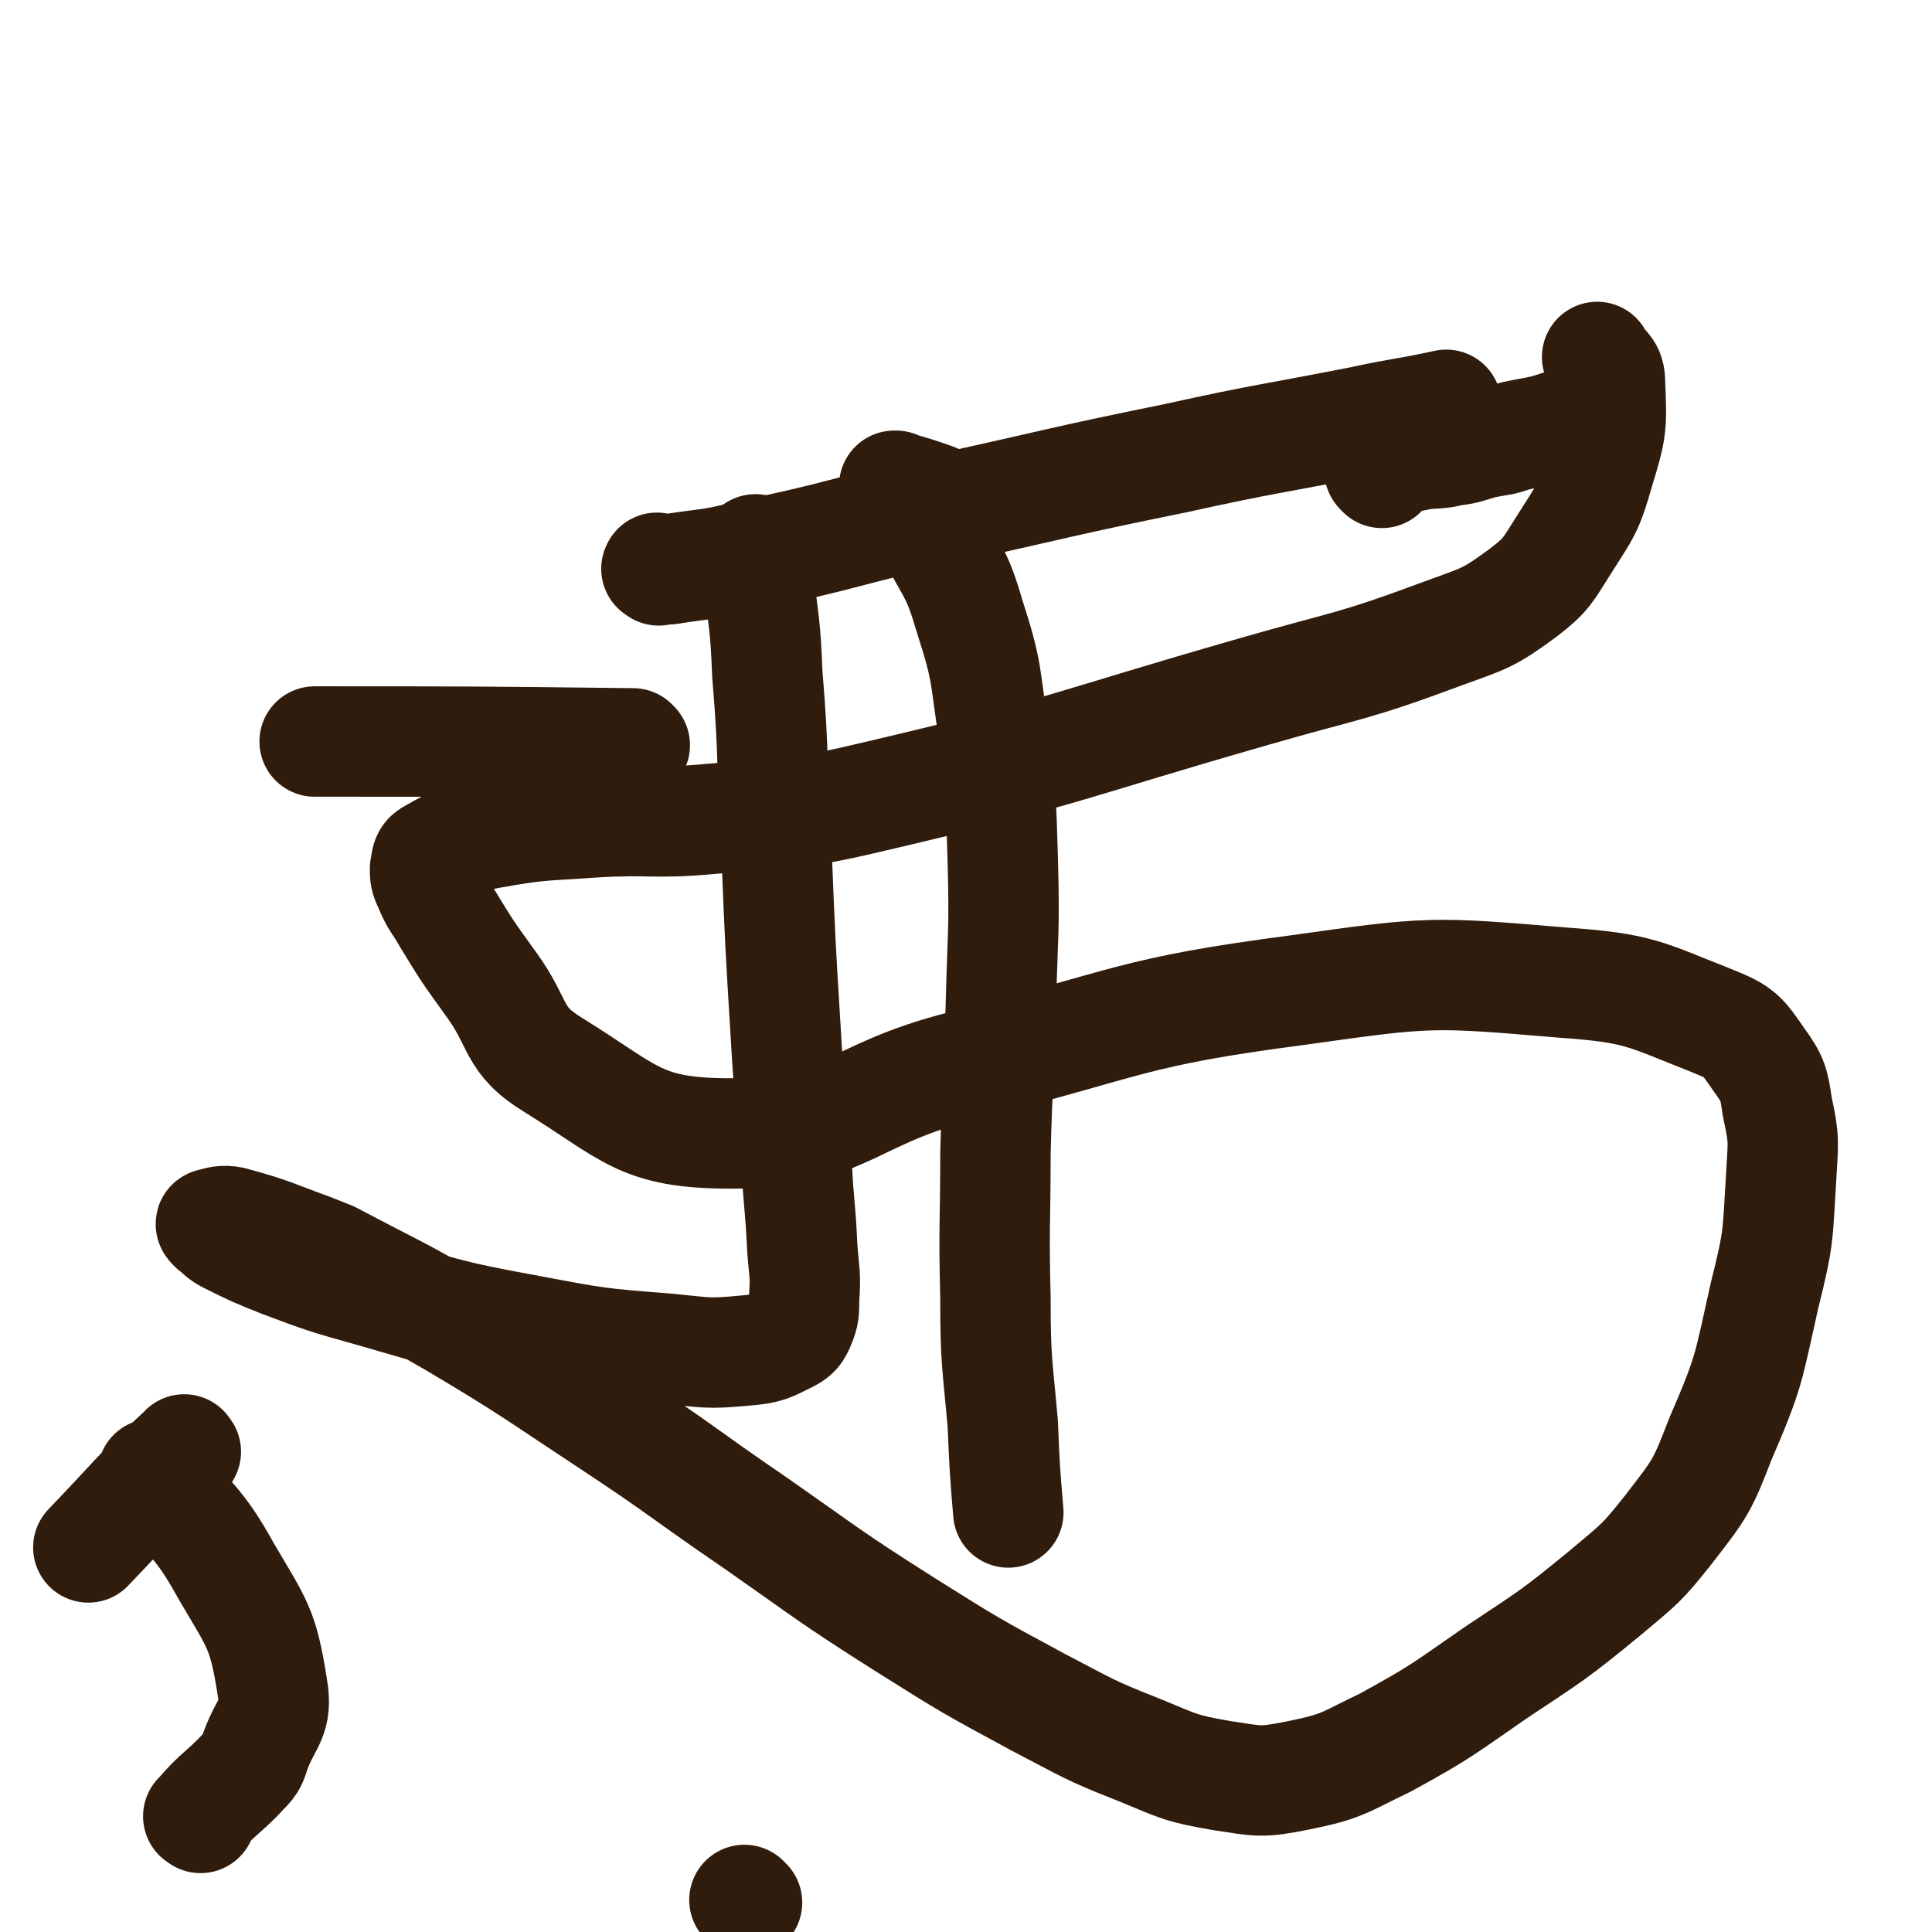
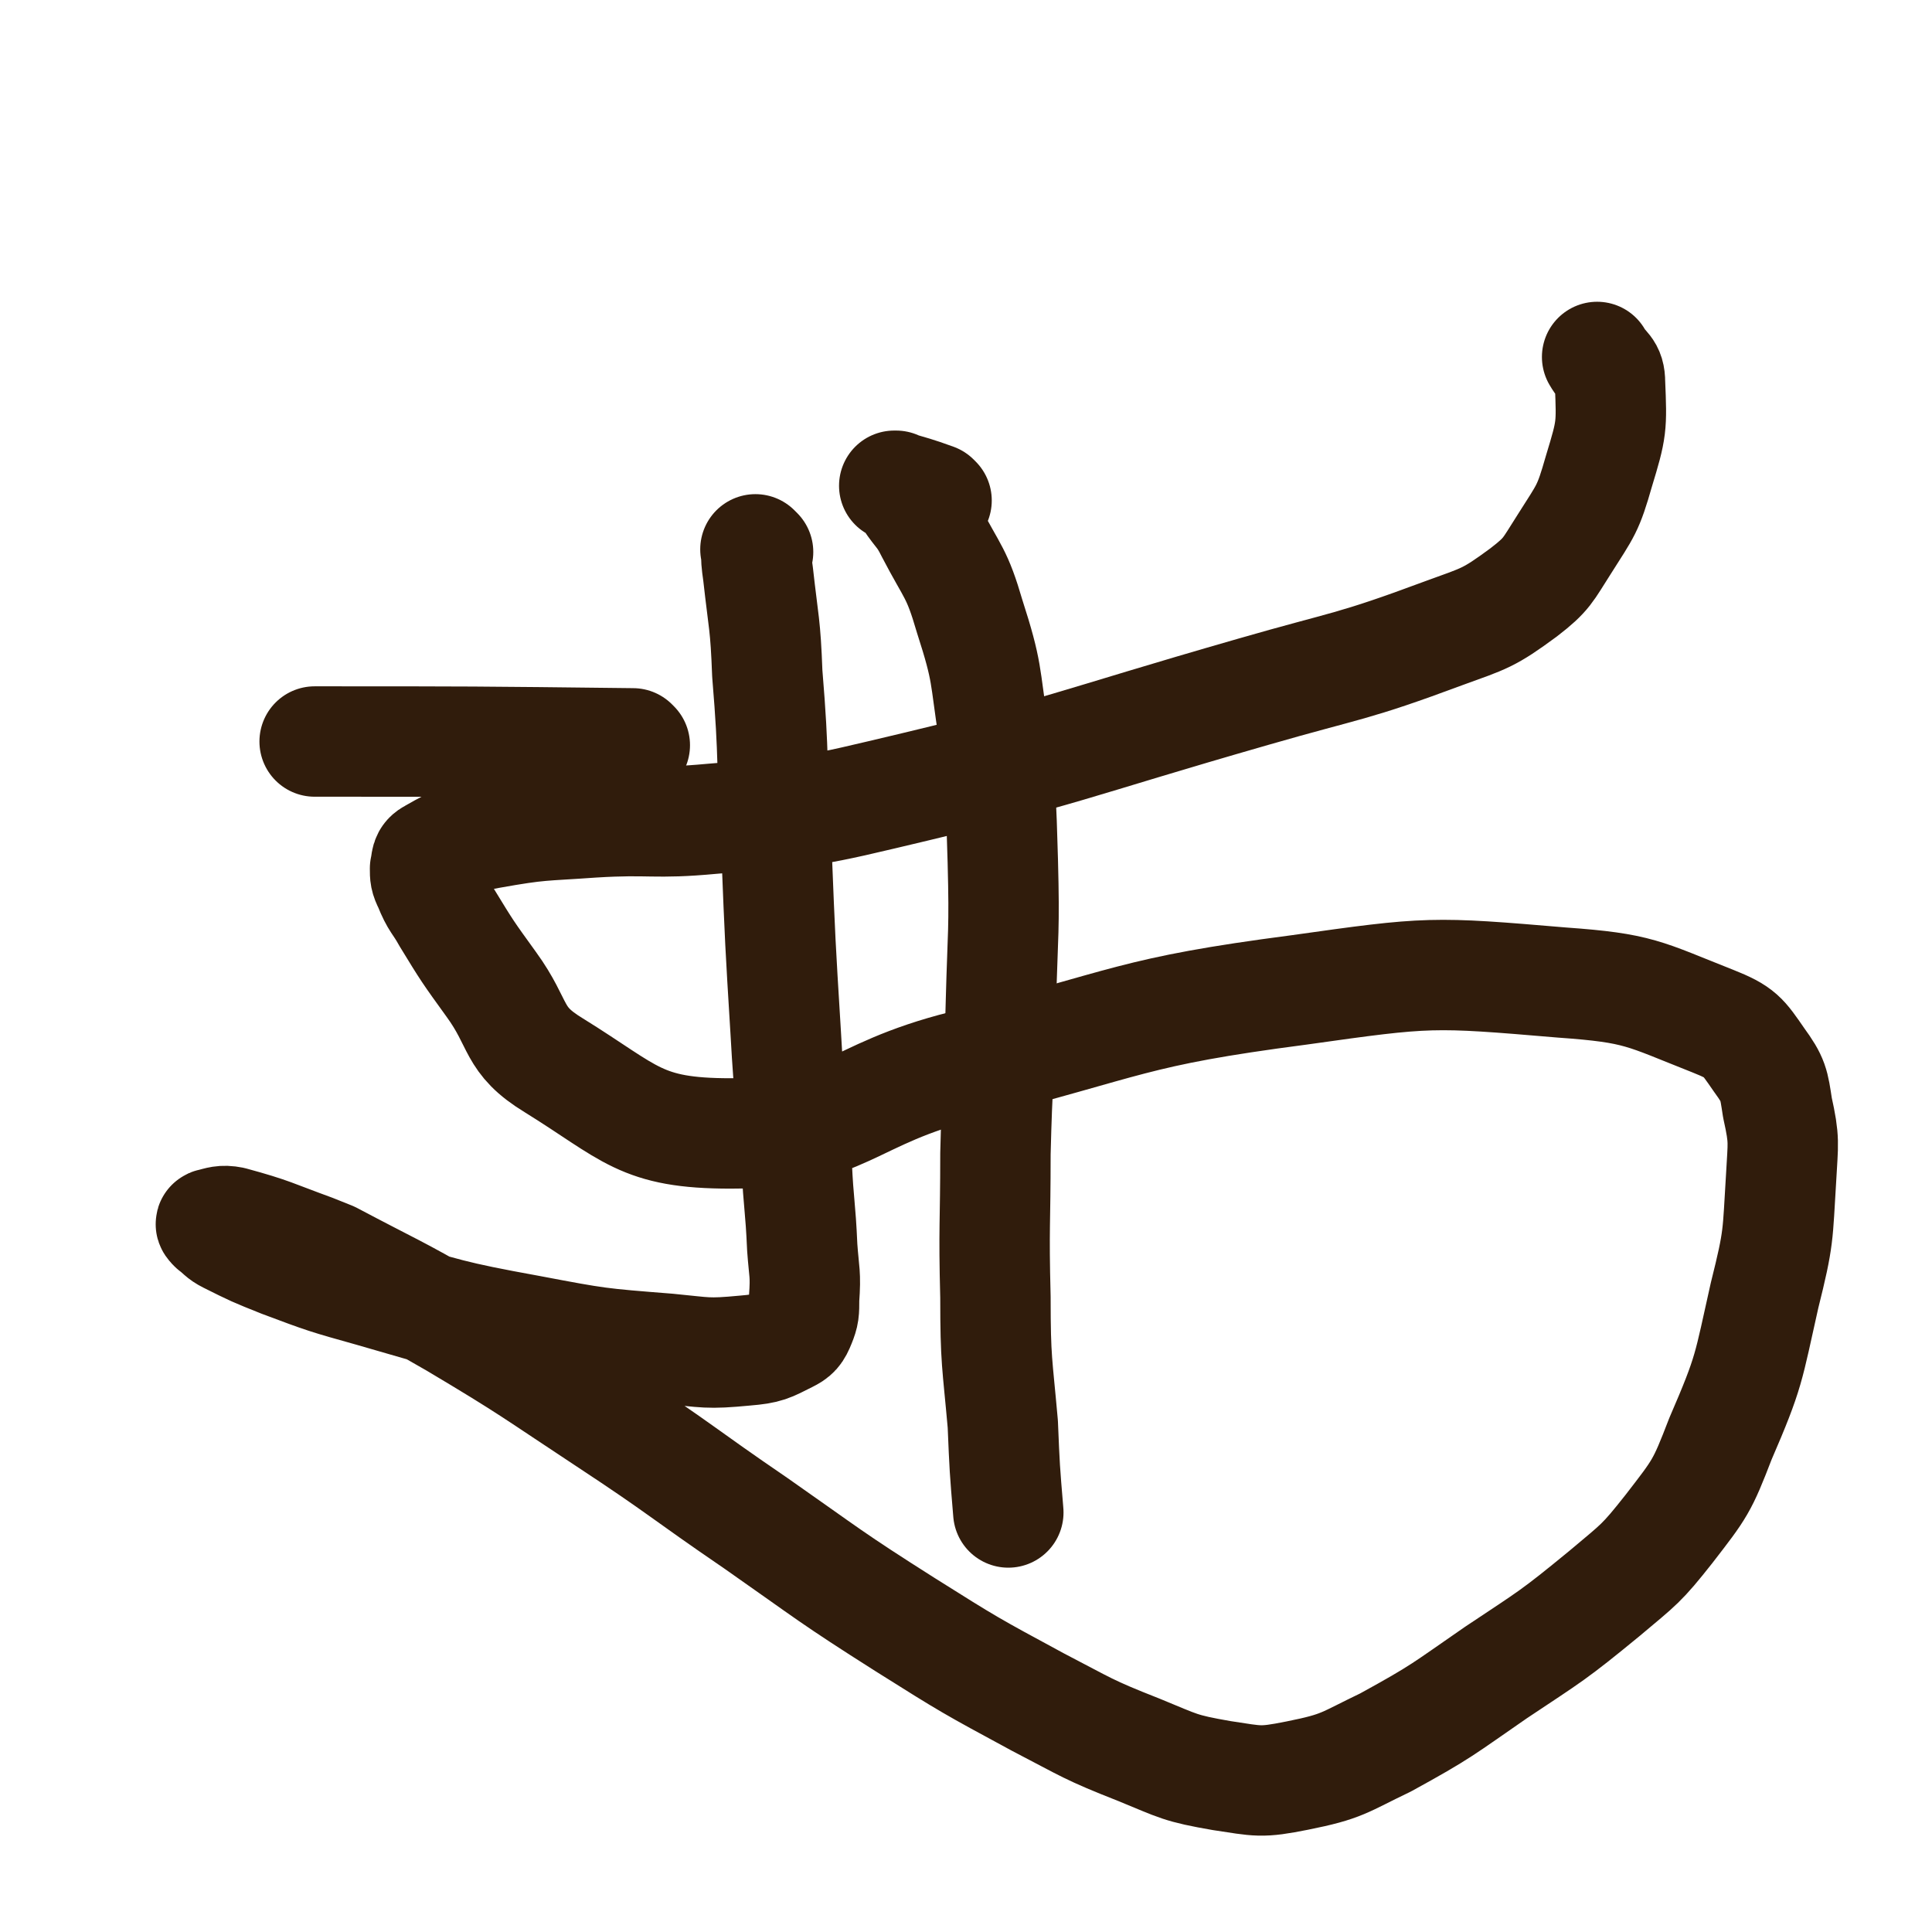
<svg xmlns="http://www.w3.org/2000/svg" viewBox="0 0 1050 1050" version="1.1">
  <g fill="none" stroke="#301C0C" stroke-width="60" stroke-linecap="round" stroke-linejoin="round">
    <path d="M412,300c-1,-1 -1,-1 -1,-1 -1,-1 0,0 0,0 0,0 0,0 0,0 0,0 -1,-1 0,0 0,5 0,6 1,13 3,27 4,27 5,54 4,48 2,48 5,96 2,50 2,50 5,99 2,36 3,36 6,72 1,22 2,22 3,45 1,14 2,14 1,28 0,7 0,8 -2,13 -2,5 -3,6 -7,8 -10,5 -11,6 -23,7 -21,2 -21,1 -42,-1 -38,-3 -38,-3 -75,-10 -44,-8 -44,-9 -86,-21 -25,-7 -25,-7 -49,-16 -15,-6 -15,-6 -29,-13 -4,-2 -4,-3 -8,-6 -1,-1 -2,-2 -1,-2 4,-1 6,-2 11,-1 22,6 22,7 44,15 5,2 5,2 10,4 34,18 34,17 67,36 42,25 42,26 83,53 41,27 40,28 81,56 40,28 40,29 81,55 35,22 35,22 72,42 27,14 27,15 55,26 22,9 22,10 45,14 20,3 21,4 41,0 25,-5 25,-7 48,-18 31,-17 31,-18 60,-38 30,-20 31,-20 59,-43 19,-16 20,-16 35,-35 17,-22 18,-23 28,-49 16,-37 15,-38 24,-78 8,-32 7,-32 9,-64 1,-19 2,-20 -2,-38 -2,-13 -2,-15 -10,-26 -9,-13 -10,-15 -25,-21 -38,-15 -40,-18 -82,-21 -71,-6 -72,-6 -143,4 -92,12 -91,18 -182,41 -64,16 -64,37 -127,37 -49,0 -54,-11 -96,-37 -23,-14 -18,-22 -34,-44 -13,-18 -13,-18 -24,-36 -5,-9 -6,-8 -10,-18 -2,-4 -2,-5 -2,-9 1,-4 0,-6 4,-8 14,-8 15,-8 31,-11 28,-5 28,-4 56,-6 32,-2 33,1 65,-2 46,-4 46,-2 92,-13 102,-24 101,-27 202,-56 52,-15 53,-13 104,-32 22,-8 24,-8 43,-22 13,-10 13,-12 22,-26 12,-19 13,-19 19,-40 7,-23 7,-24 6,-48 0,-8 -3,-7 -7,-14 " />
    <path d="M509,272c-1,-1 -1,-1 -1,-1 -11,-4 -12,-4 -22,-7 0,0 0,0 1,0 1,1 1,1 2,2 3,2 3,2 5,5 6,9 7,8 12,18 12,23 14,22 21,46 10,31 8,31 13,63 4,35 4,35 5,70 1,38 0,38 -1,76 -1,42 -2,42 -3,83 0,39 -1,39 0,78 0,35 1,35 4,69 1,24 1,24 3,48 " />
-     <path d="M358,310c-1,-1 -2,-1 -1,-1 0,-1 0,0 1,0 4,0 4,1 8,0 20,-3 20,-2 40,-7 53,-11 52,-13 105,-25 64,-14 64,-15 128,-28 50,-11 50,-10 101,-20 23,-5 23,-4 46,-9 " />
-     <path d="M751,257c-1,-1 -1,-1 -1,-1 -1,-1 0,-1 0,-1 1,-1 1,-1 3,-2 2,-1 2,-1 4,-2 3,-1 3,-1 6,-2 5,-1 5,-1 10,-2 8,-1 8,0 16,-2 9,-1 9,-2 17,-4 9,-2 9,-1 17,-4 14,-3 14,-2 28,-7 5,-1 5,-2 10,-4 " />
-     <path d="M109,988c-1,-1 -2,-1 -1,-1 11,-13 13,-12 25,-25 4,-4 4,-5 6,-11 6,-16 12,-17 9,-34 -5,-32 -8,-34 -25,-63 -16,-29 -20,-27 -40,-53 " />
    <path d="M345,405c-1,-1 -1,-1 -1,-1 -87,-1 -87,-1 -173,-1 " />
-     <path d="M406,1034c-1,-1 -1,-1 -1,-1 -1,-1 0,0 0,0 0,0 0,0 0,0 " />
-     <path d="M101,789c-1,-1 -1,-2 -1,-1 -27,25 -26,26 -52,53 " />
  </g>
</svg>